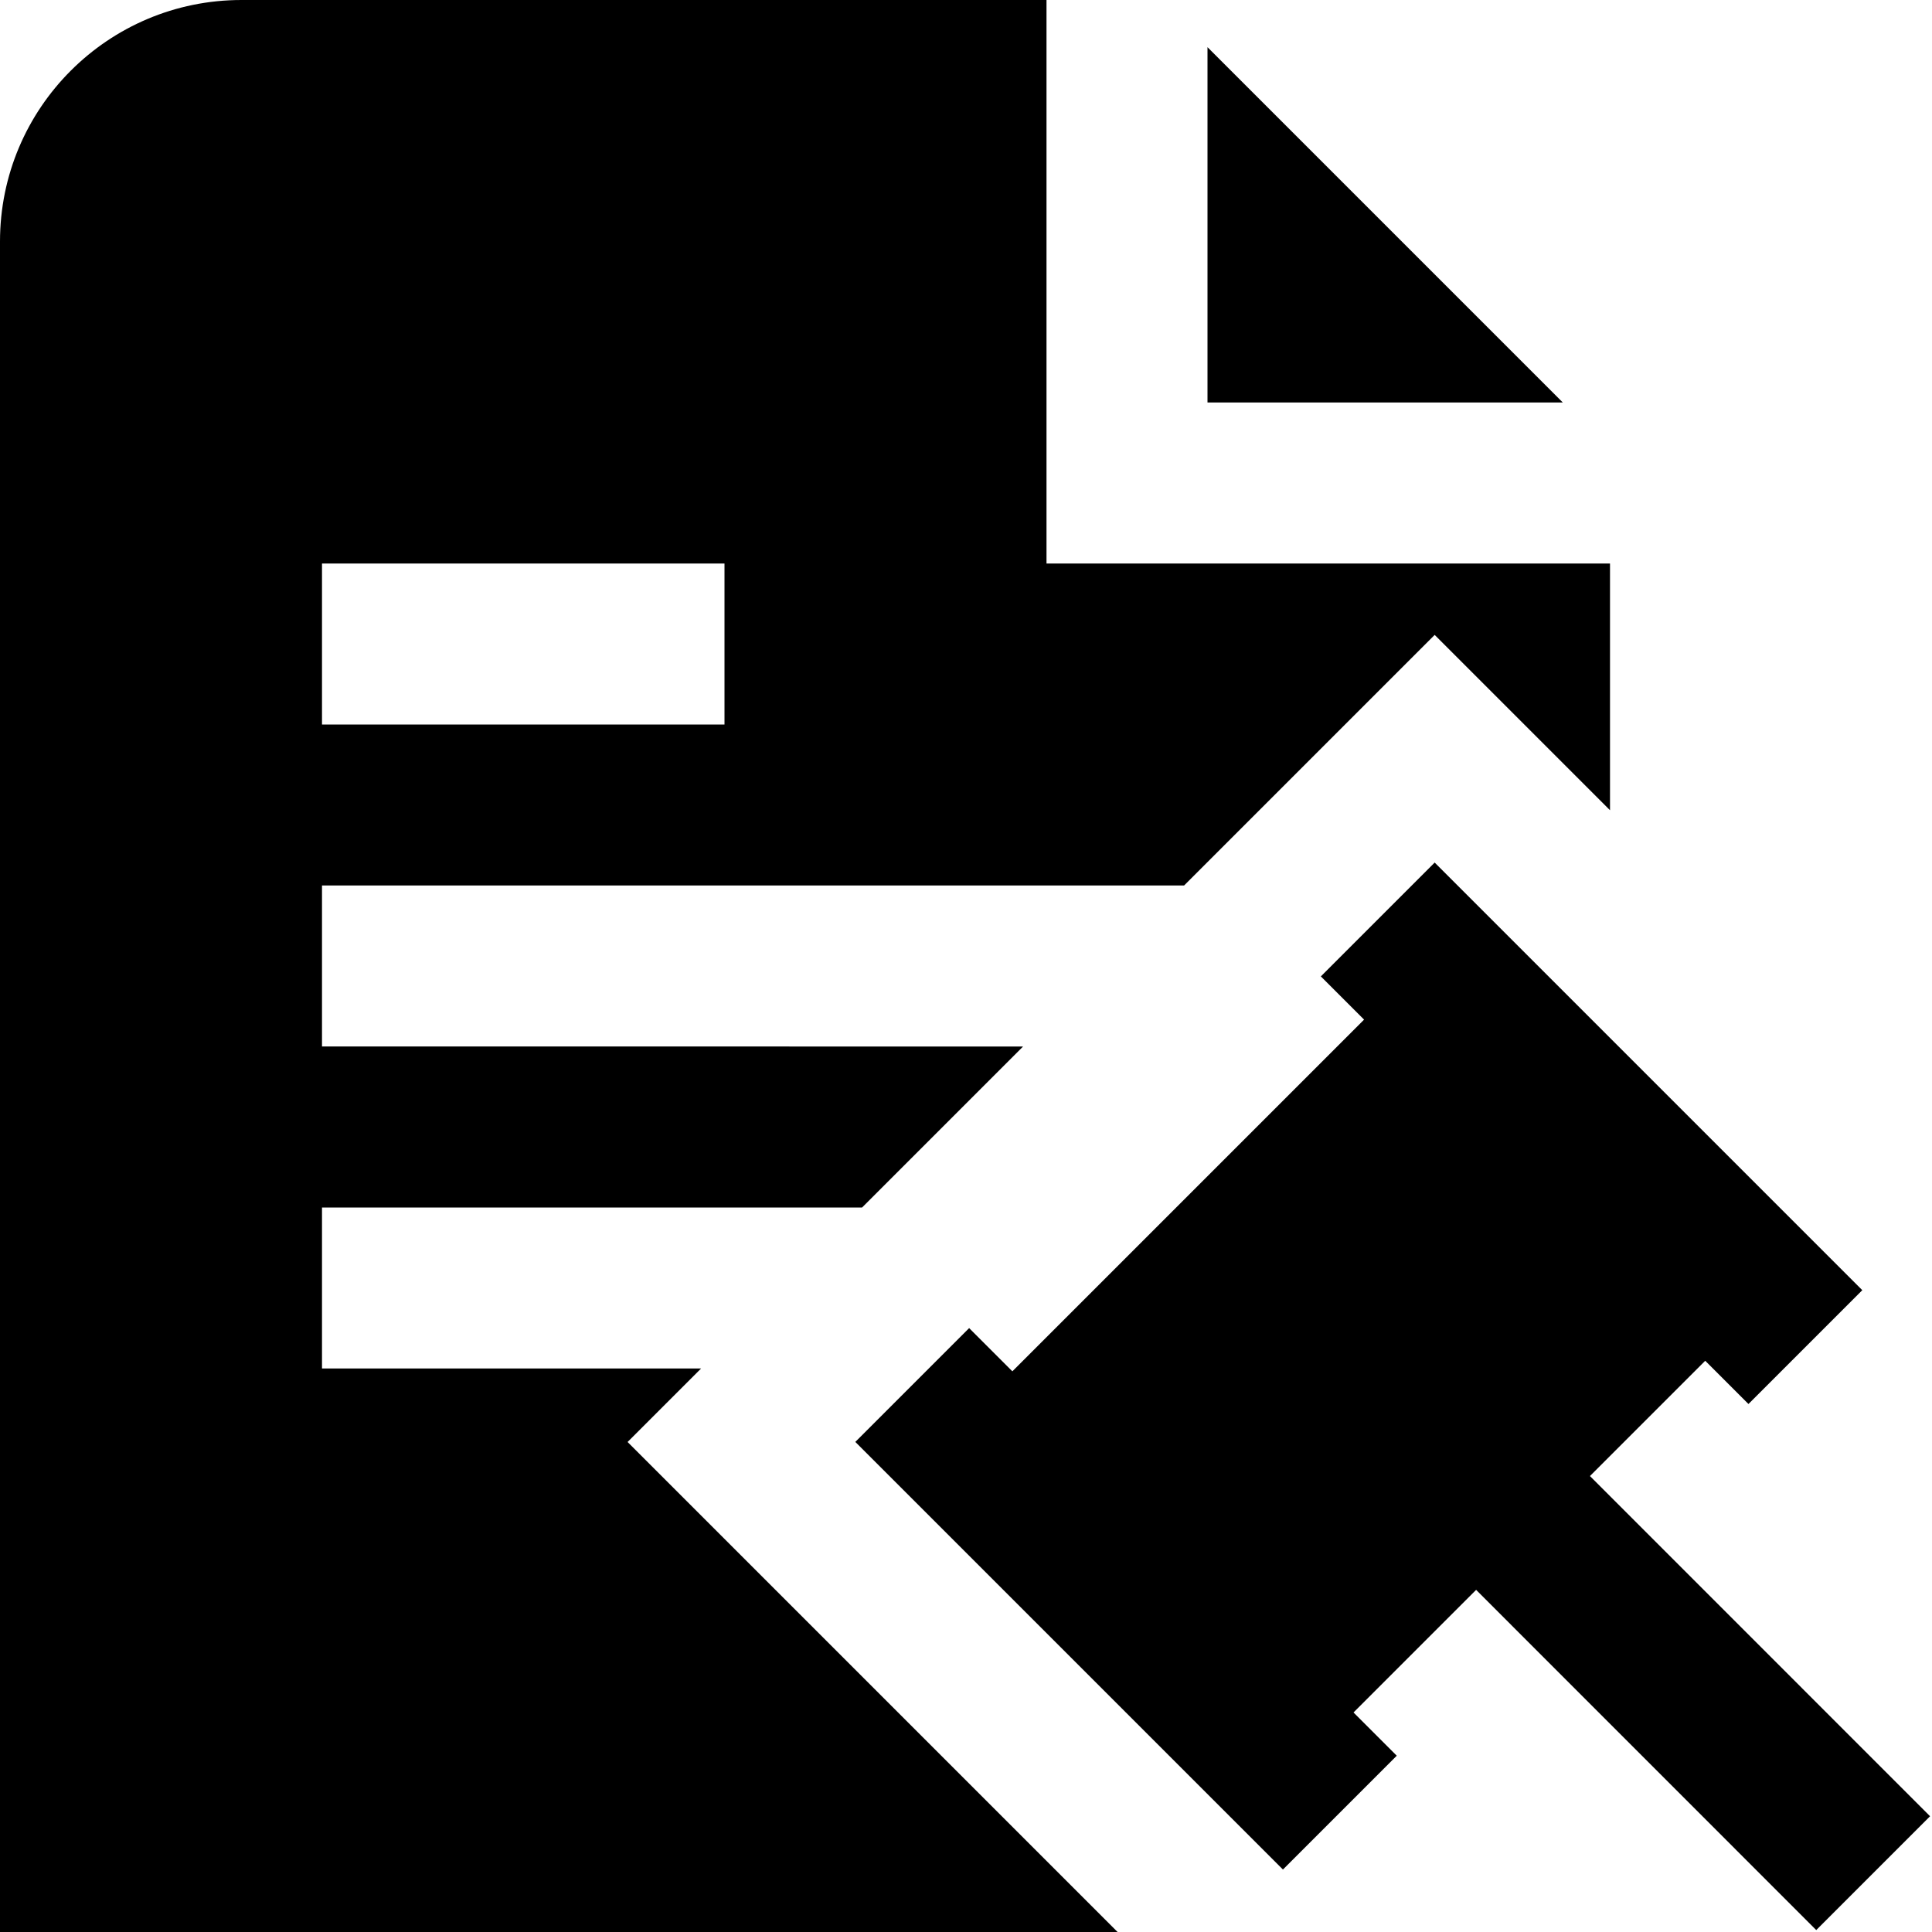
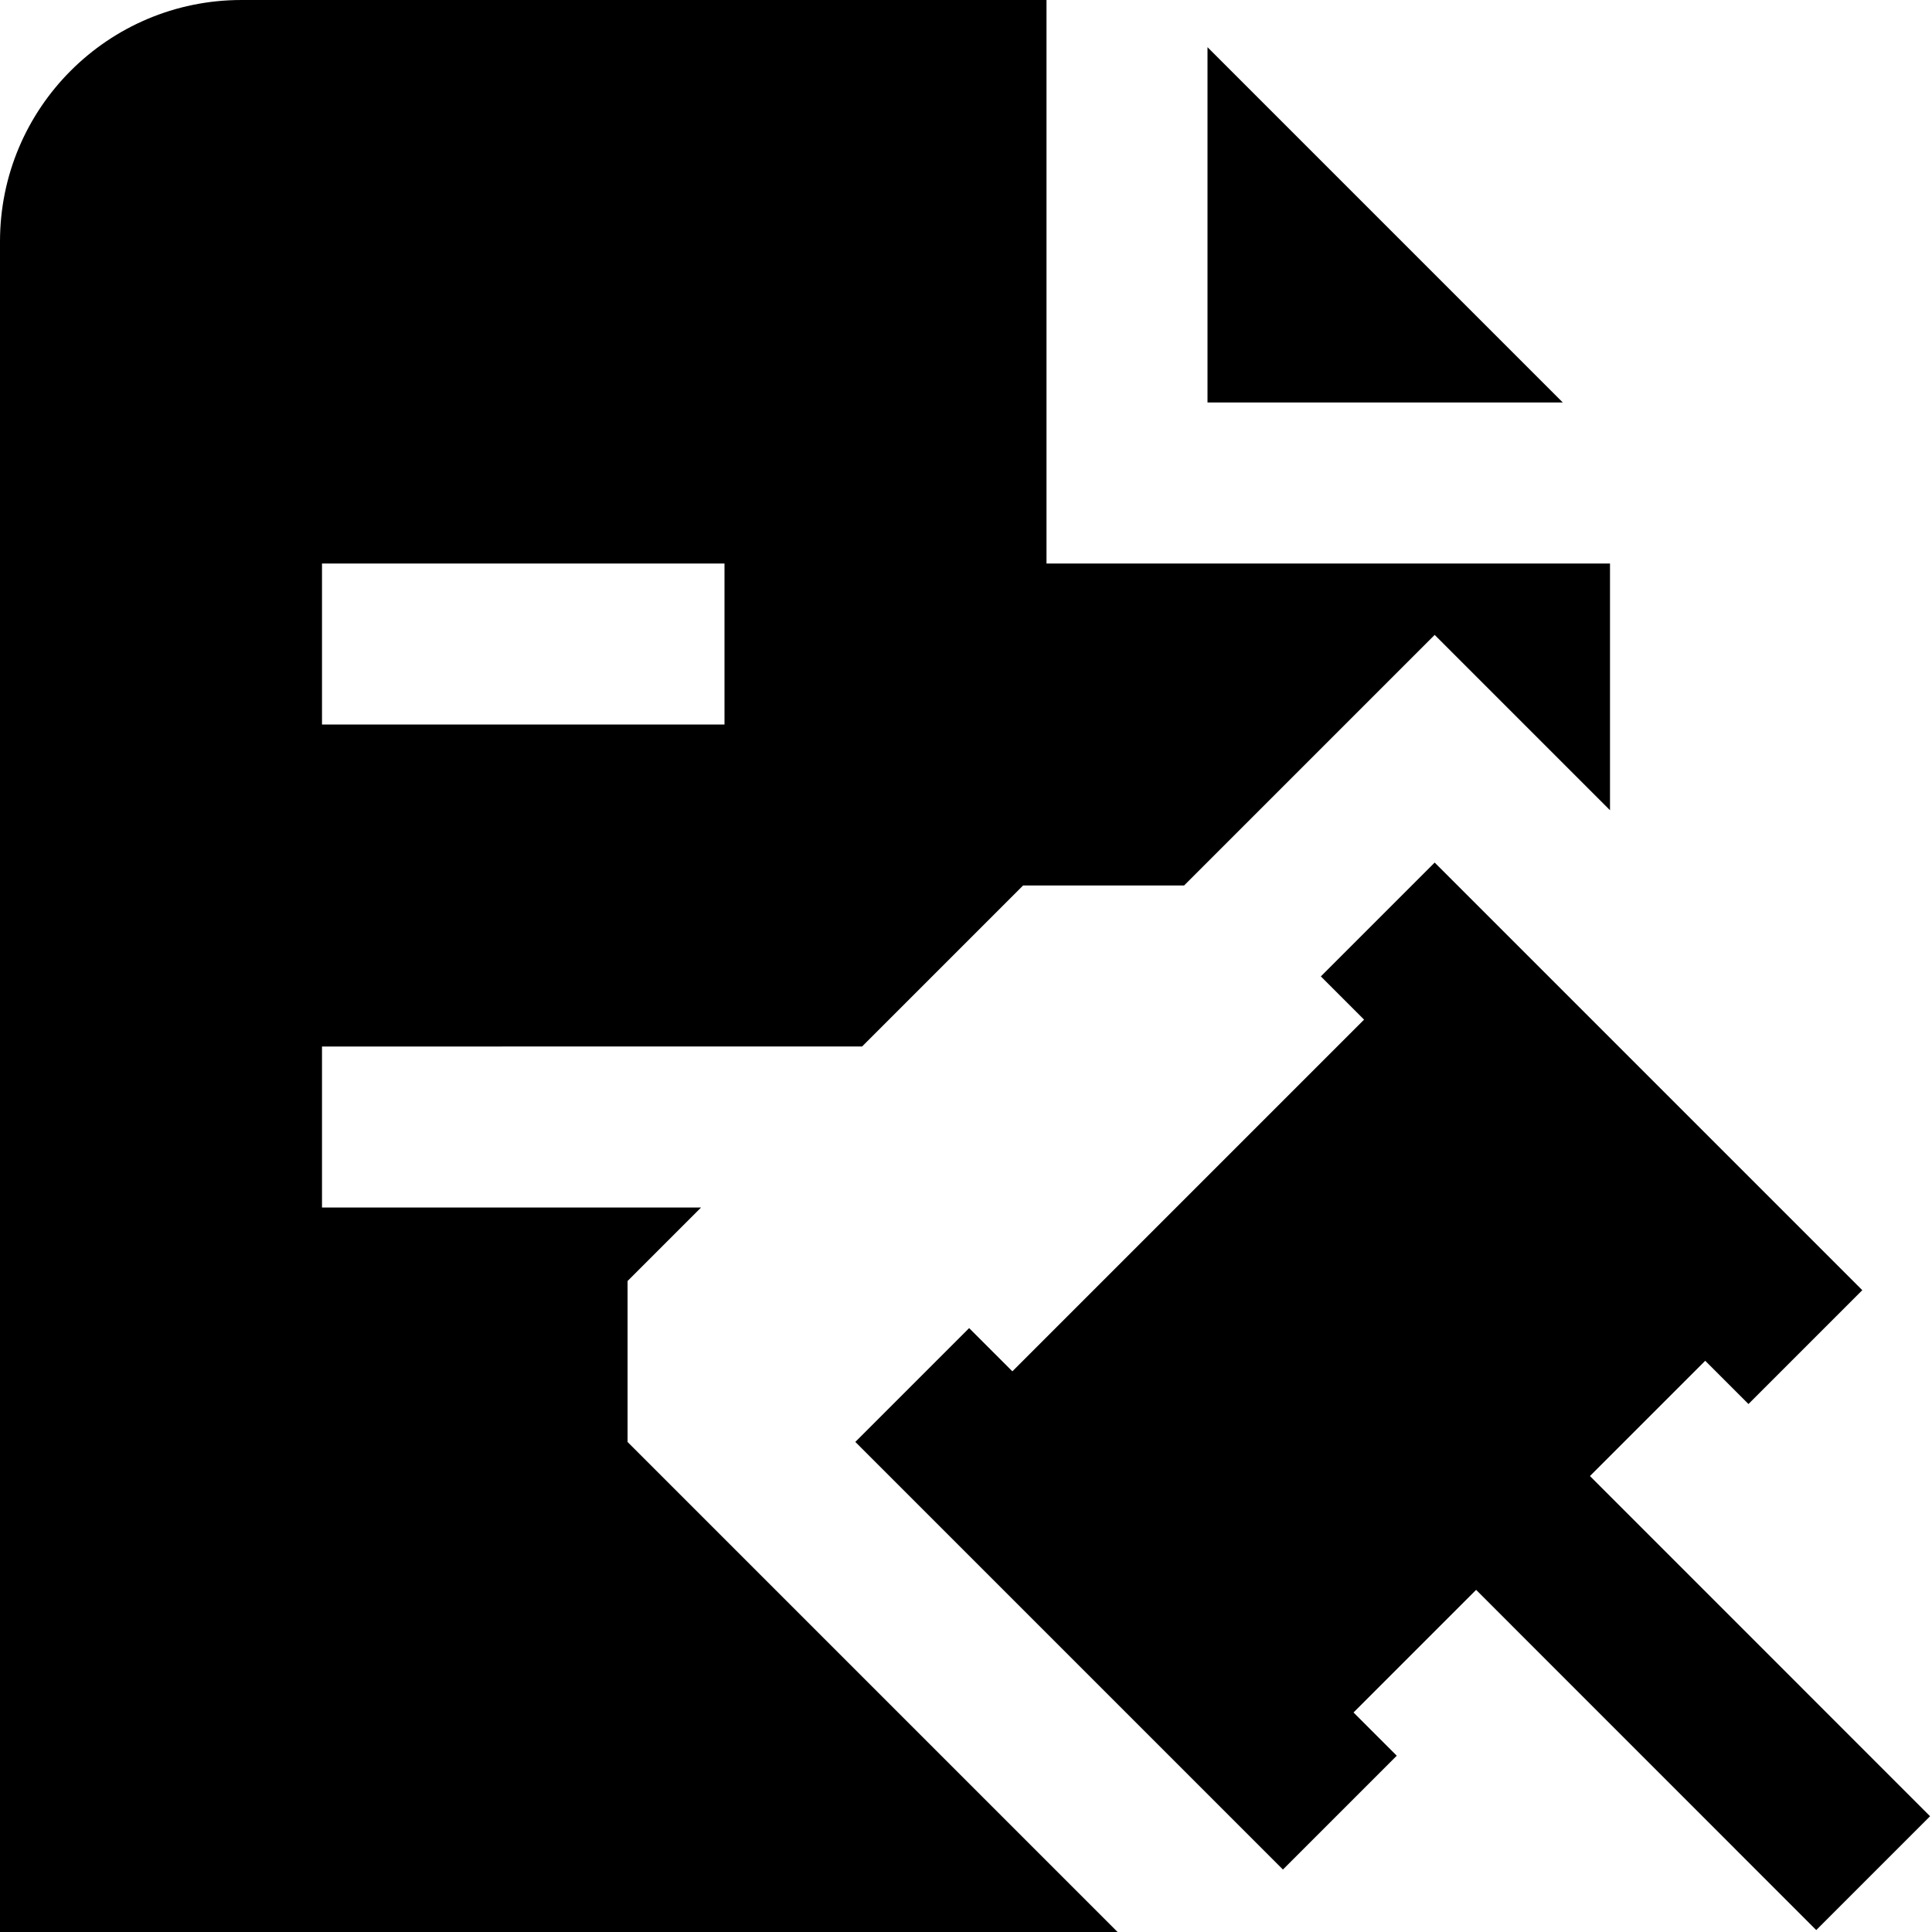
<svg xmlns="http://www.w3.org/2000/svg" id="Layer_1" data-name="Layer 1" viewBox="0 0 24 24">
-   <path d="M19.414,5h-4.414V.586l4.414,4.414ZM7.796,17.913l6.087,6.087H0V3C0,1.343,1.343,0,3,0H13V7h7v3.065l-2.178-2.178-3.113,3.113H4v2H12.709l-2,2H4v2h4.709l-.913,.913Zm-3.796-8.913h5v-2H4v2Zm15.751,9.336l1.432-1.432,.537,.537,1.414-1.414-5.312-5.312-1.414,1.414,.537,.537-4.369,4.369-.537-.537-1.414,1.414,5.312,5.312,1.414-1.414-.537-.537,1.523-1.523,4.225,4.226,1.414-1.414-4.225-4.226Z" />
+   <path d="M19.414,5h-4.414V.586l4.414,4.414ZM7.796,17.913l6.087,6.087H0V3C0,1.343,1.343,0,3,0H13V7h7v3.065l-2.178-2.178-3.113,3.113H4H12.709l-2,2H4v2h4.709l-.913,.913Zm-3.796-8.913h5v-2H4v2Zm15.751,9.336l1.432-1.432,.537,.537,1.414-1.414-5.312-5.312-1.414,1.414,.537,.537-4.369,4.369-.537-.537-1.414,1.414,5.312,5.312,1.414-1.414-.537-.537,1.523-1.523,4.225,4.226,1.414-1.414-4.225-4.226Z" />
</svg>